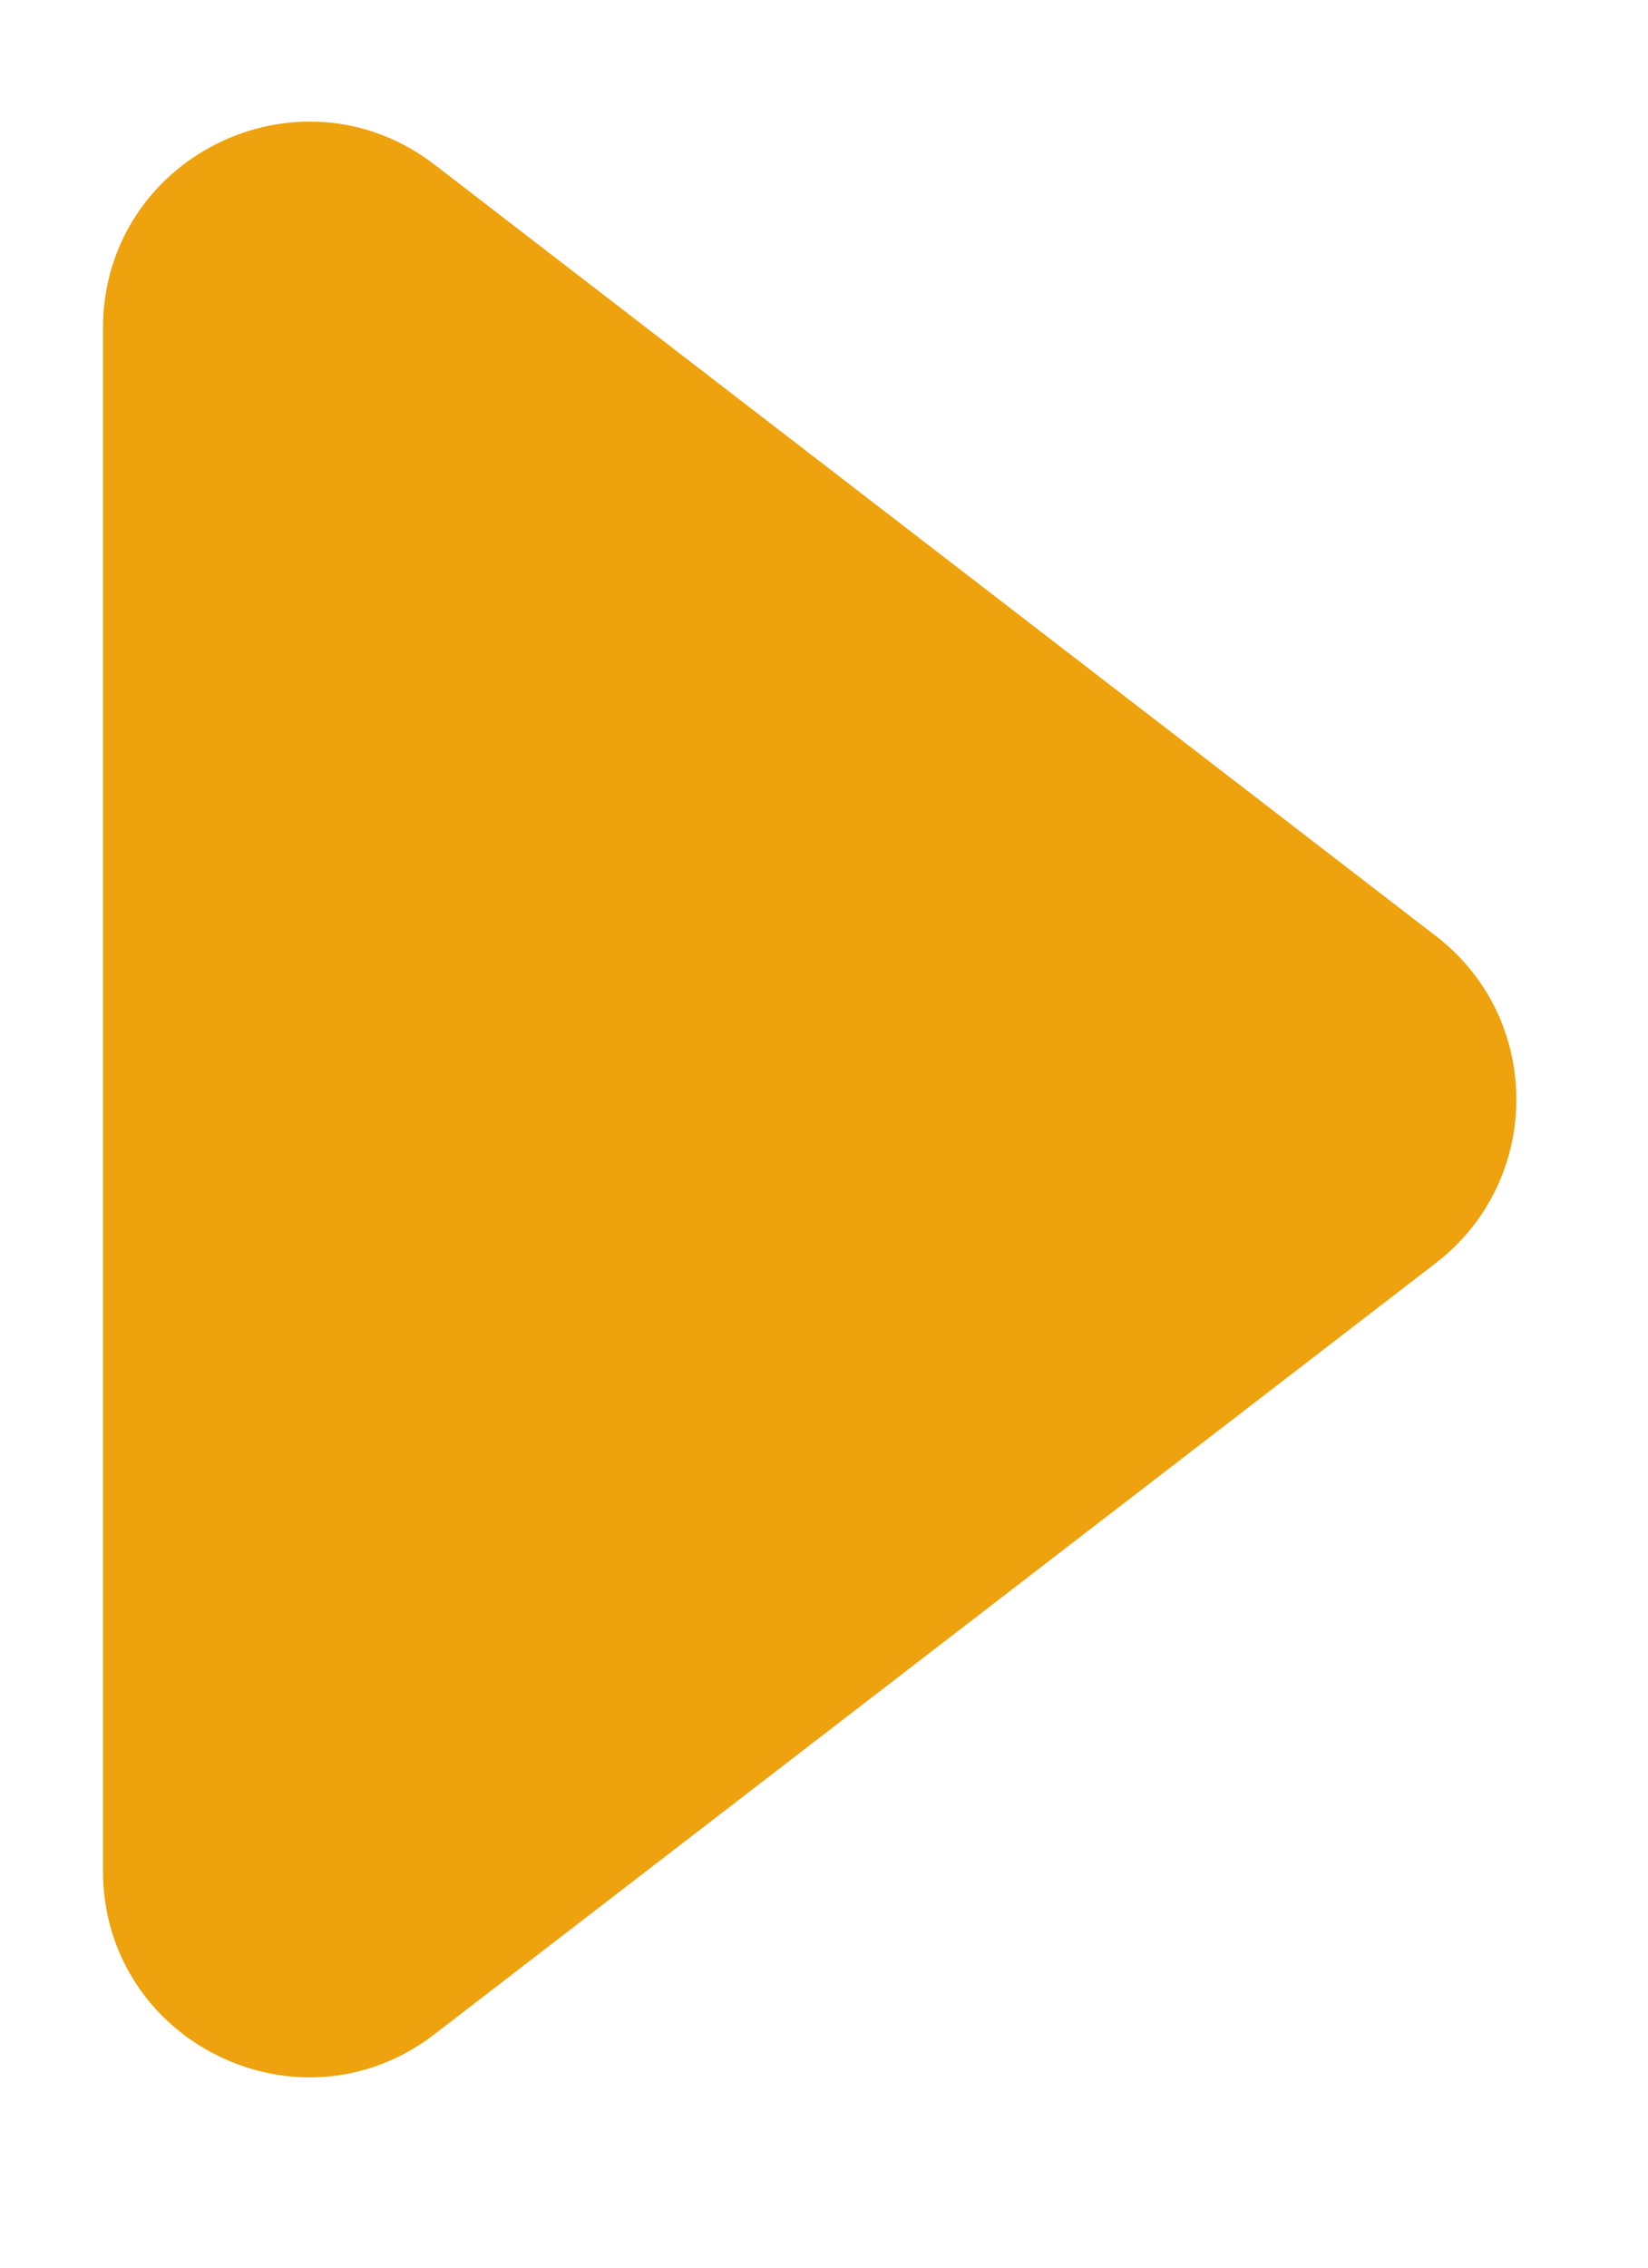
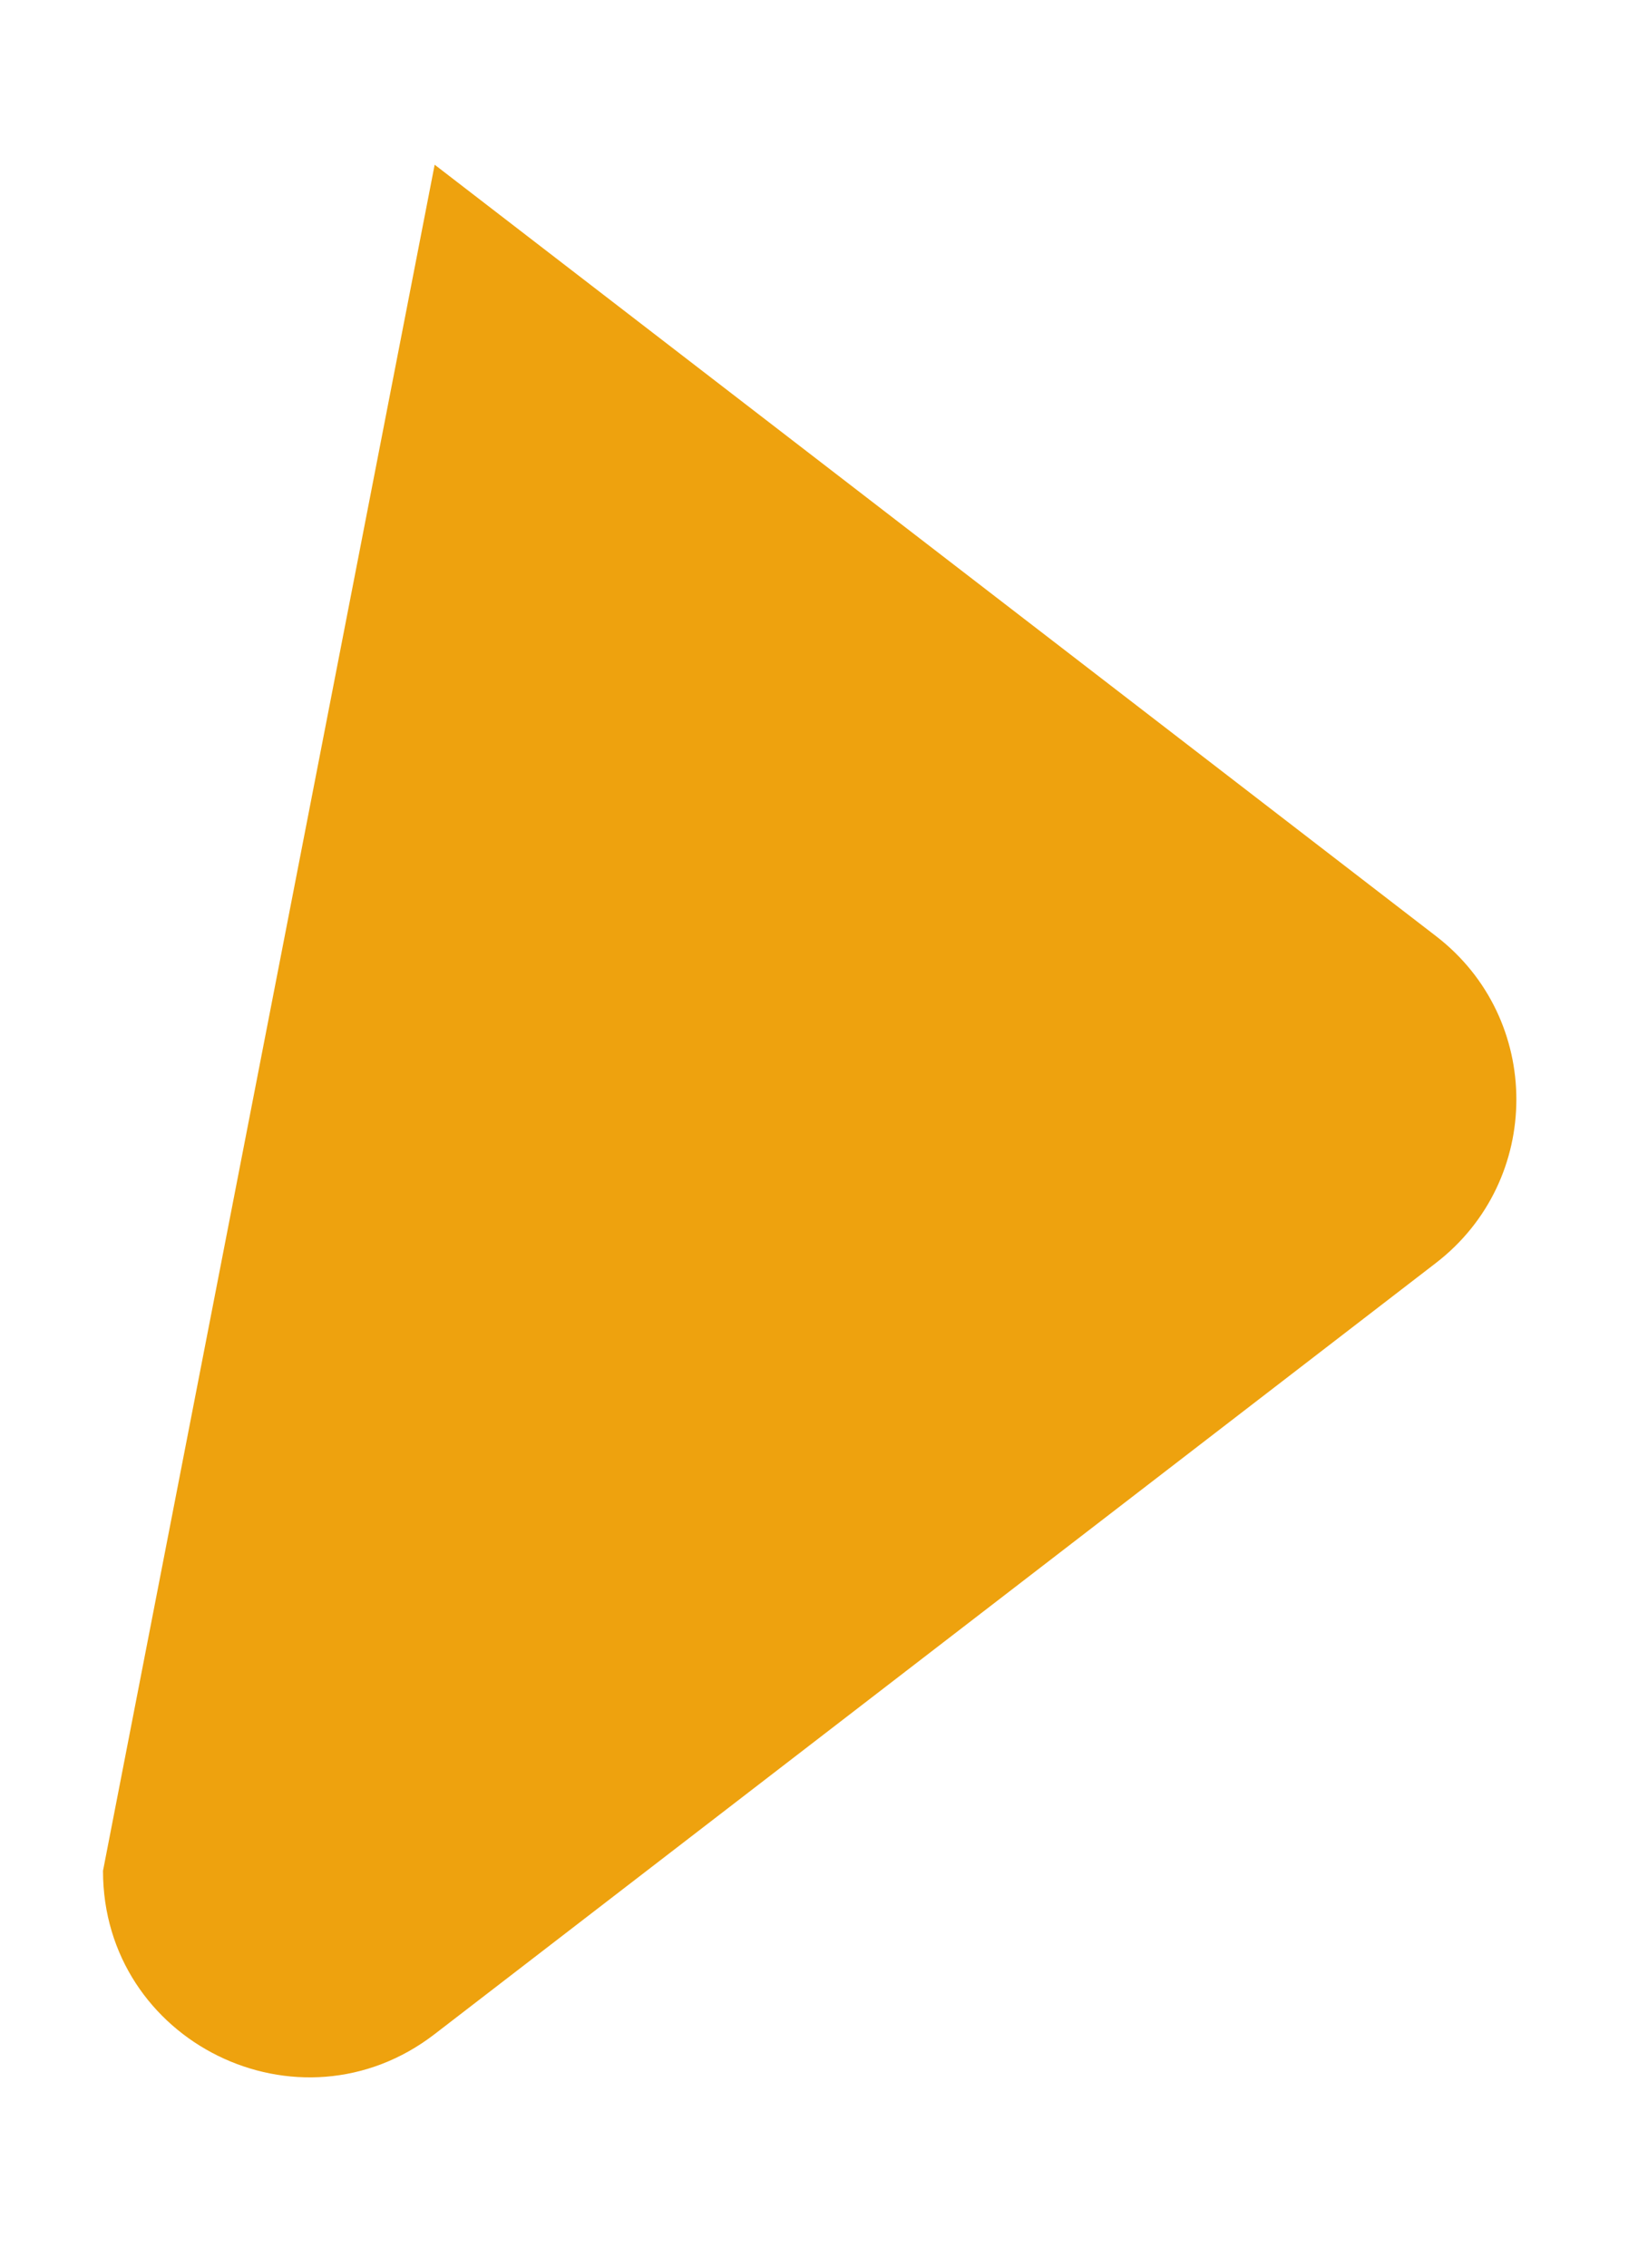
<svg xmlns="http://www.w3.org/2000/svg" width="8" height="11" viewBox="0 0 8 11" fill="none">
-   <path d="M6.971 6.126C7.491 5.725 7.491 4.941 6.971 4.541L2.11 0.799C1.452 0.293 0.5 0.762 0.5 1.592L0.5 9.075C0.5 9.905 1.452 10.374 2.11 9.867L6.971 6.126Z" fill="#EEA20E" />
+   <path d="M6.971 6.126C7.491 5.725 7.491 4.941 6.971 4.541L2.11 0.799L0.5 9.075C0.5 9.905 1.452 10.374 2.11 9.867L6.971 6.126Z" fill="#EEA20E" />
</svg>